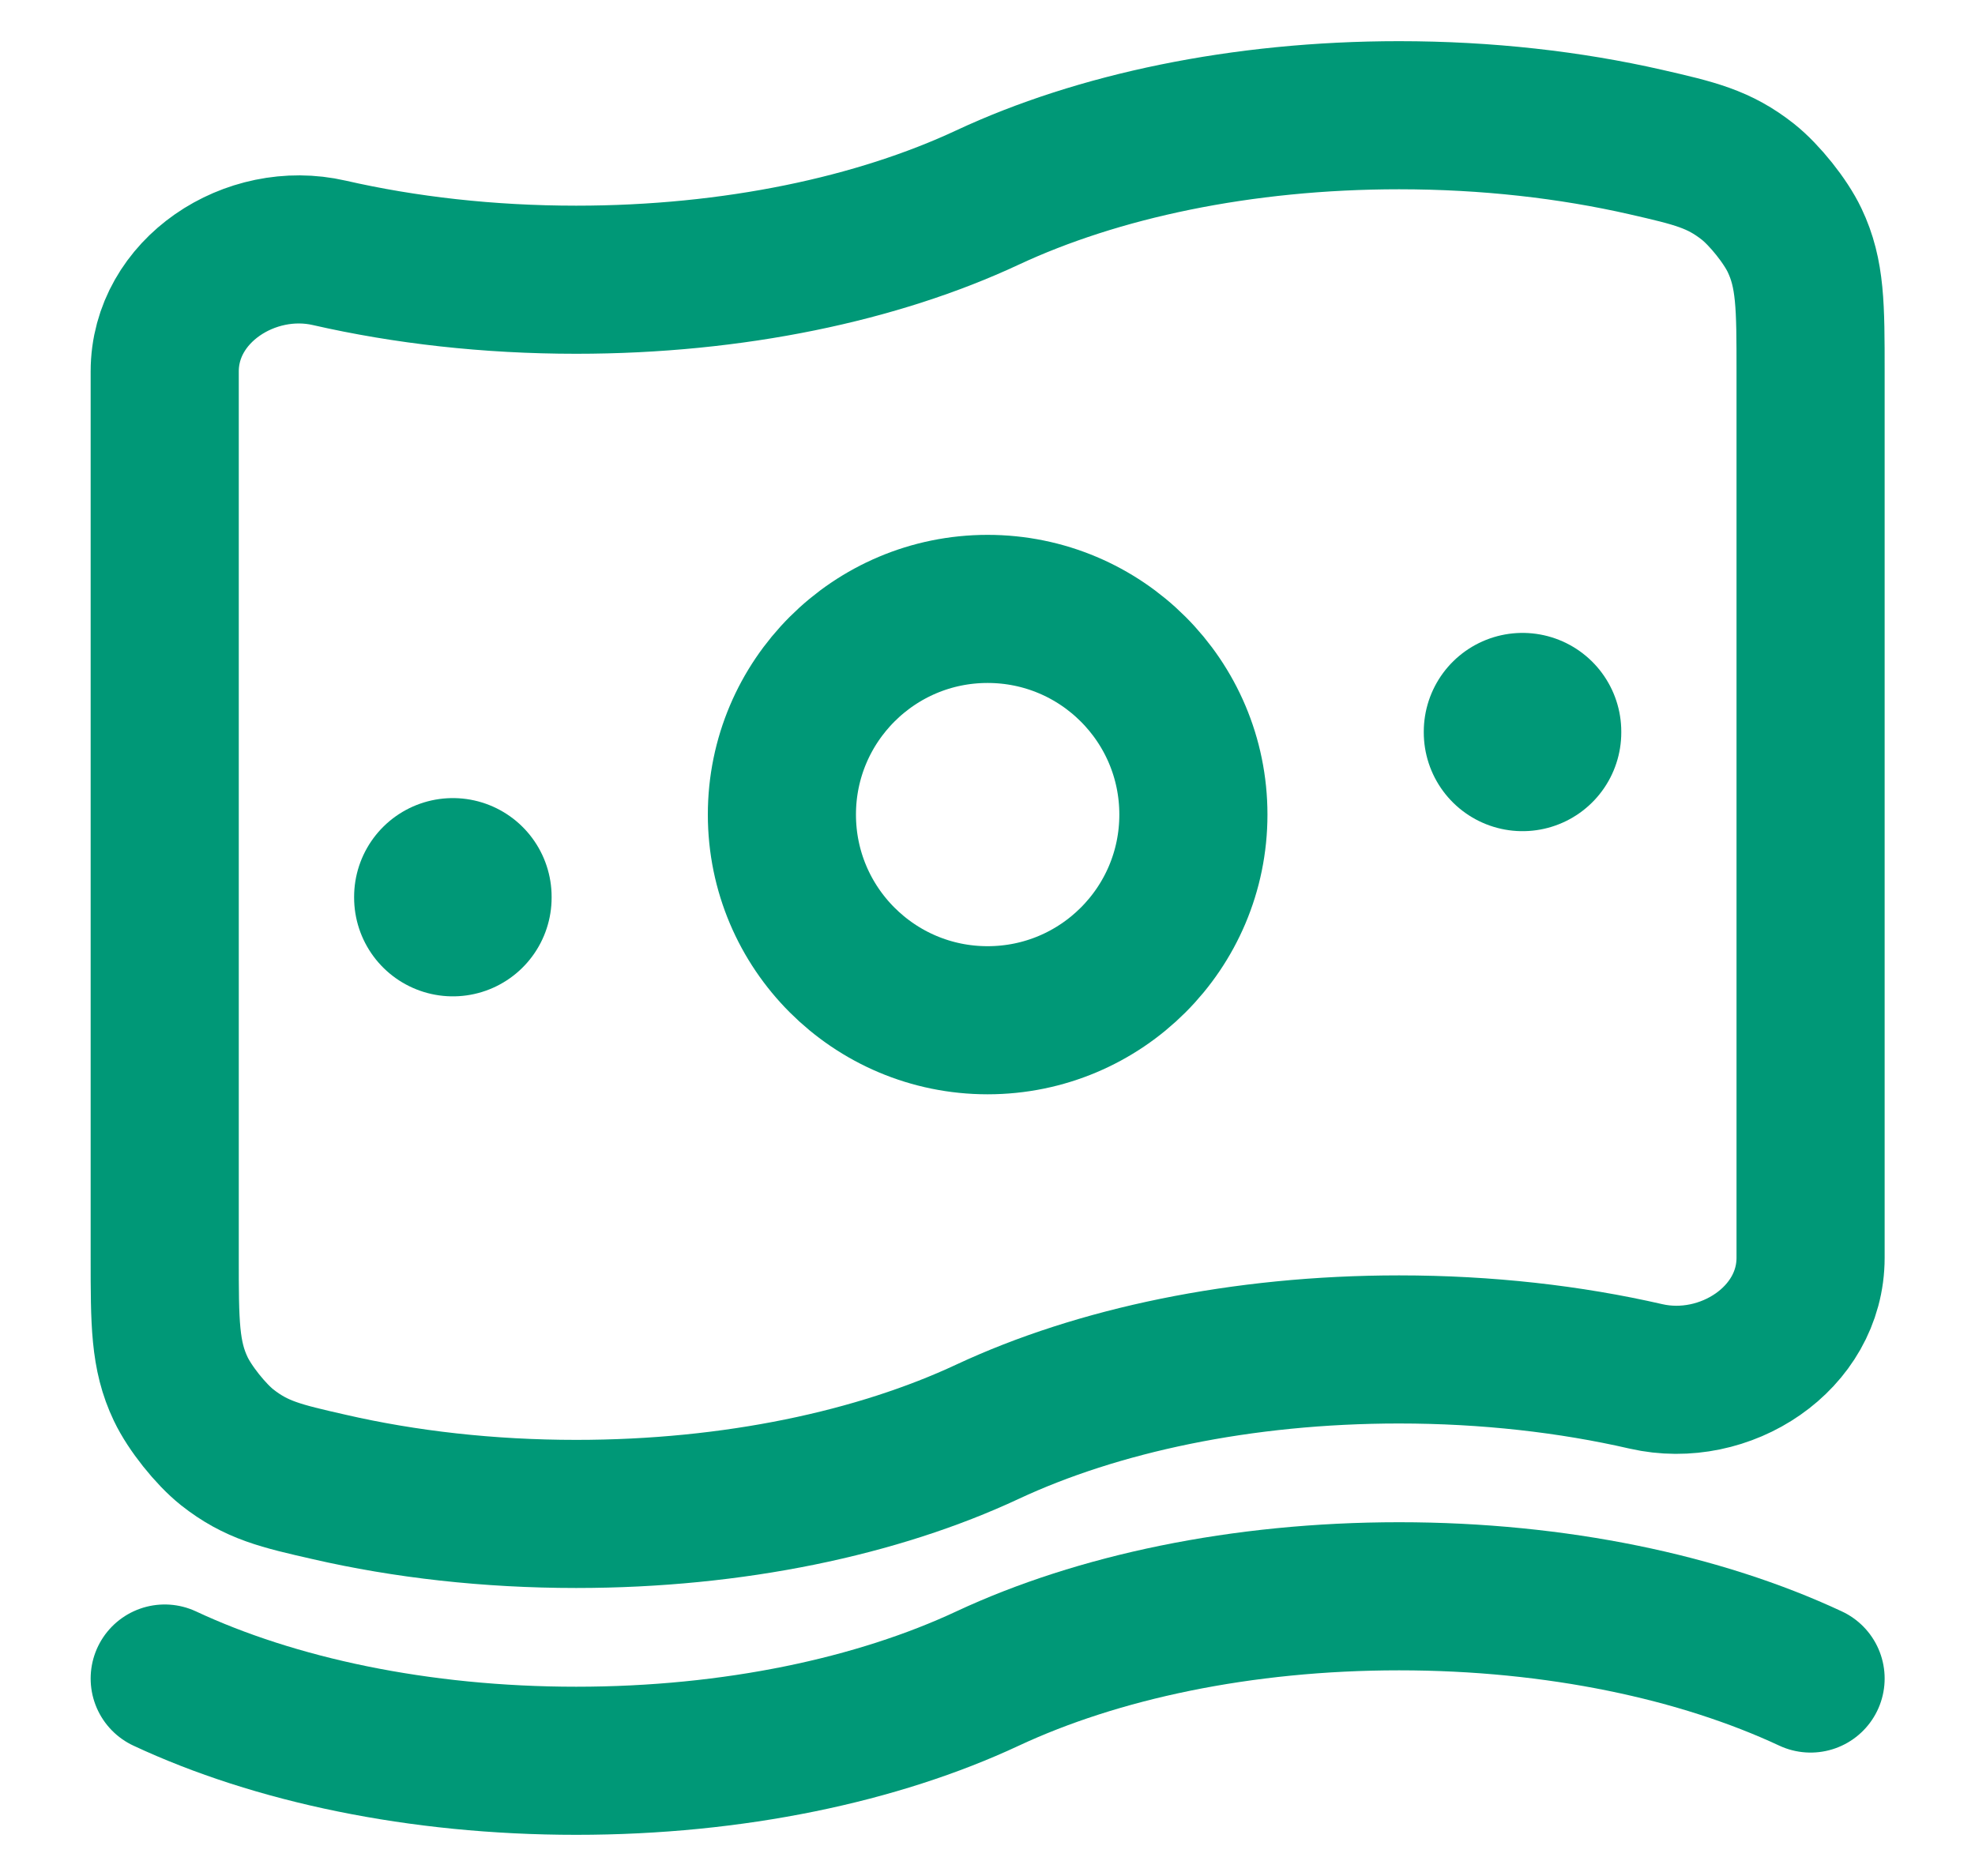
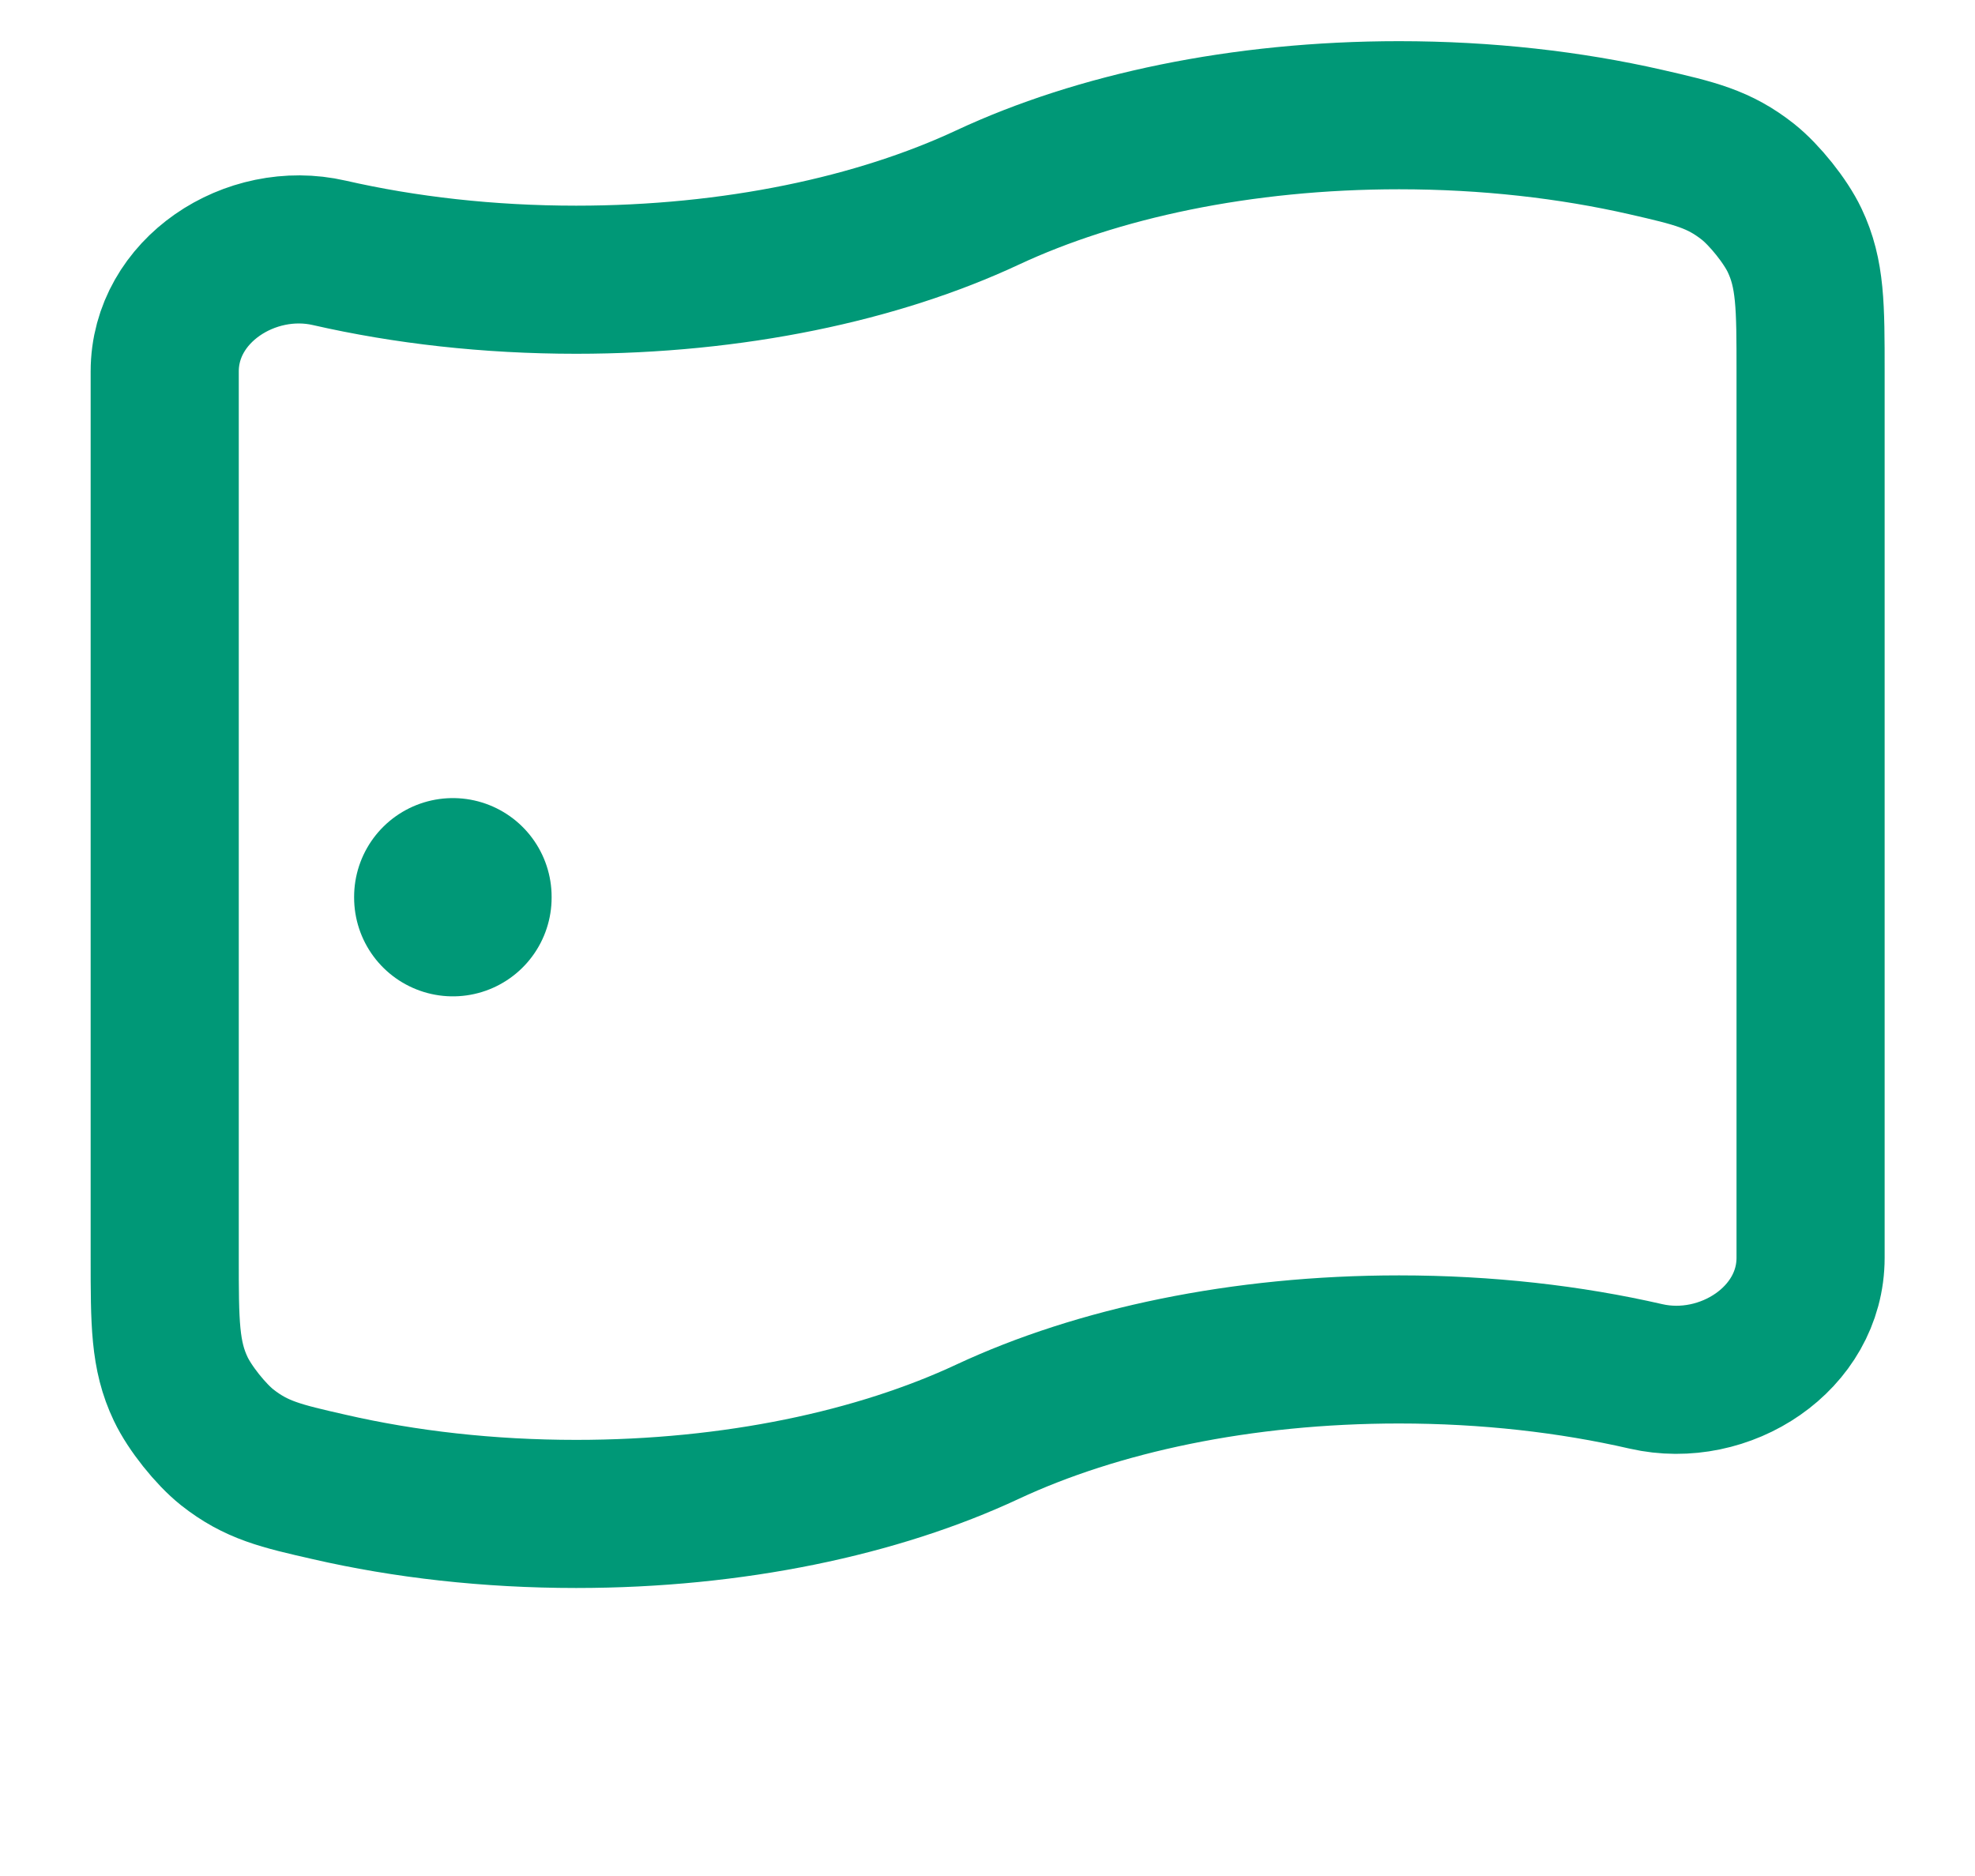
<svg xmlns="http://www.w3.org/2000/svg" width="20" height="19" viewBox="0 0 20 19" fill="none">
  <g id="elements">
    <path id="Vector" d="M10.001 14.5C8.891 15.019 7.432 15.333 5.835 15.333C4.946 15.333 4.101 15.236 3.335 15.06C2.842 14.948 2.596 14.891 2.3 14.658C2.132 14.524 1.922 14.261 1.83 14.067C1.668 13.727 1.668 13.398 1.668 12.738L1.668 3.762C1.668 2.941 2.535 2.377 3.335 2.561C4.101 2.736 4.946 2.833 5.835 2.833C7.432 2.833 8.891 2.519 10.001 2C11.112 1.481 12.57 1.167 14.168 1.167C15.056 1.167 15.902 1.264 16.668 1.439C17.161 1.552 17.407 1.609 17.702 1.842C17.87 1.976 18.081 2.239 18.173 2.433C18.335 2.773 18.335 3.102 18.335 3.762V12.738C18.335 13.559 17.468 14.123 16.668 13.94C15.902 13.764 15.056 13.667 14.168 13.667C12.57 13.667 11.112 13.981 10.001 14.5Z" stroke="#009877" stroke-width="1.5" />
-     <path id="Vector_2" d="M1.668 17C2.778 17.519 4.237 17.833 5.835 17.833C7.432 17.833 8.891 17.519 10.001 17C11.112 16.481 12.57 16.167 14.168 16.167C15.765 16.167 17.224 16.481 18.335 17" stroke="#009877" stroke-width="1.5" stroke-linecap="round" />
-     <path id="Ellipse 1575" d="M12.085 8.25C12.085 9.401 11.152 10.333 10.001 10.333C8.851 10.333 7.918 9.401 7.918 8.25C7.918 7.099 8.851 6.167 10.001 6.167C11.152 6.167 12.085 7.099 12.085 8.25Z" stroke="#009877" stroke-width="1.5" />
    <path id="Vector_3" d="M4.586 9.083L4.586 9.091" stroke="#009877" stroke-width="2" stroke-linecap="round" stroke-linejoin="round" />
-     <path id="Vector_4" d="M15.418 7.41L15.418 7.418" stroke="#009877" stroke-width="2" stroke-linecap="round" stroke-linejoin="round" />
  </g>
</svg>